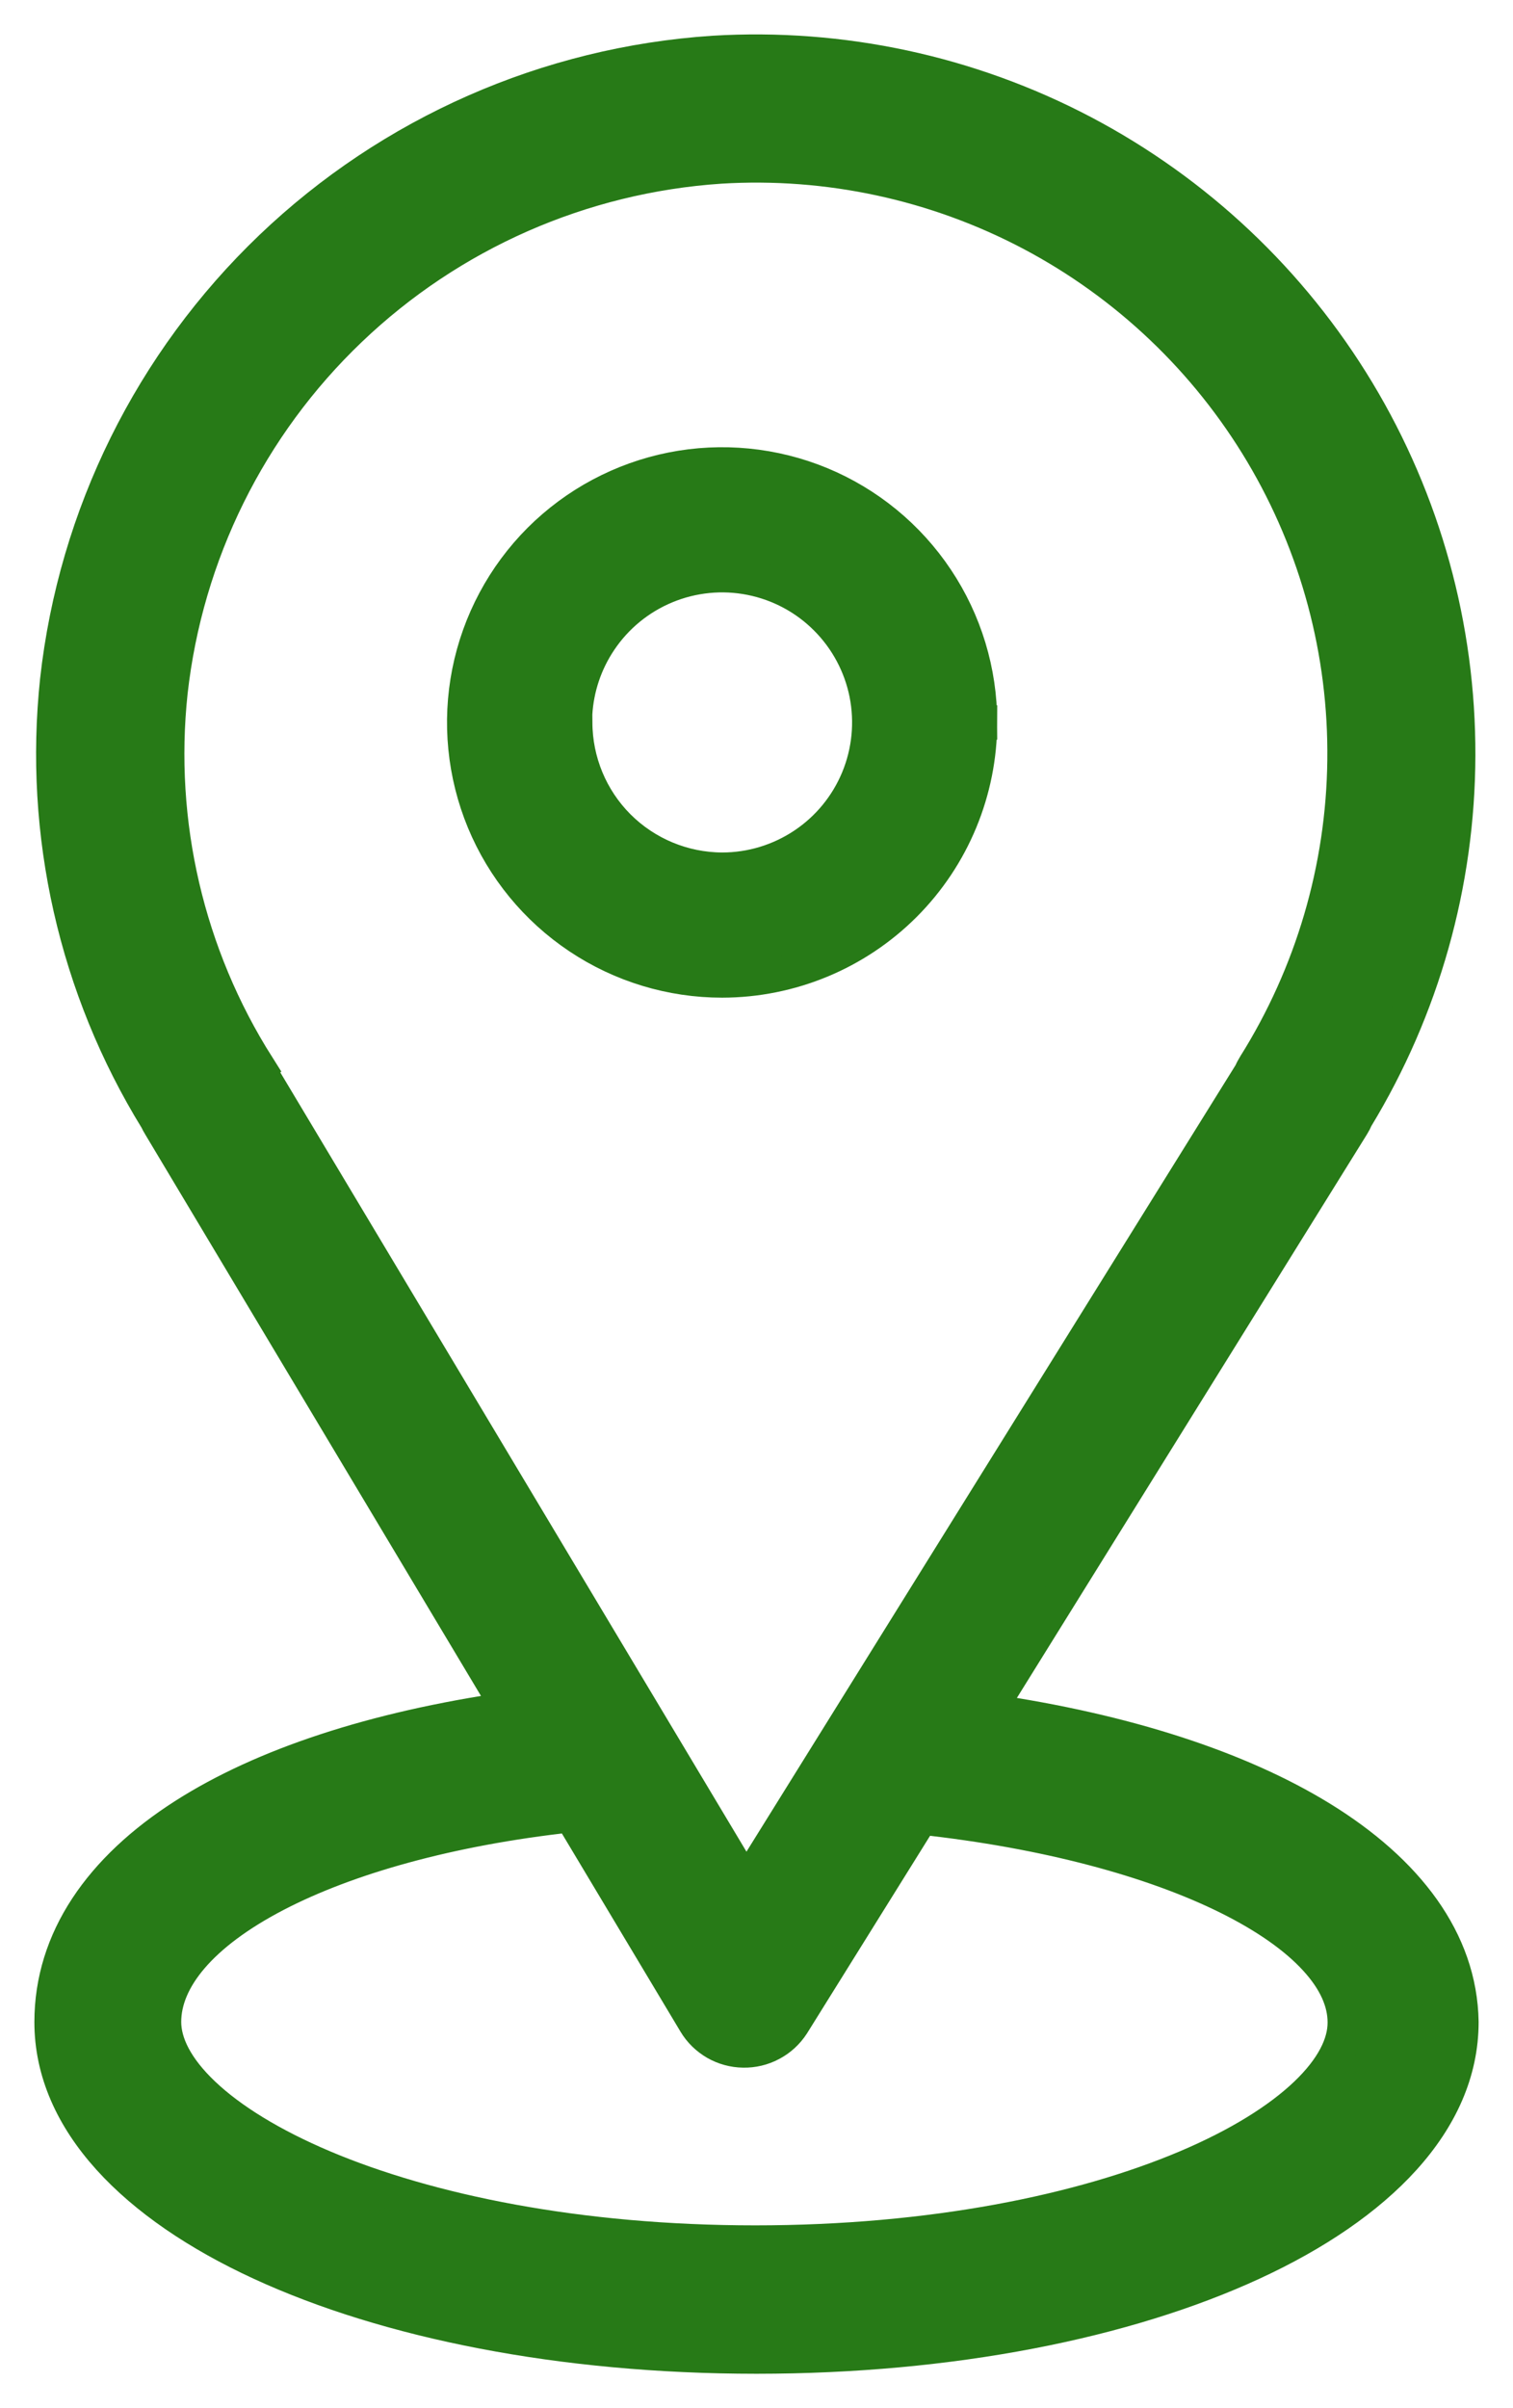
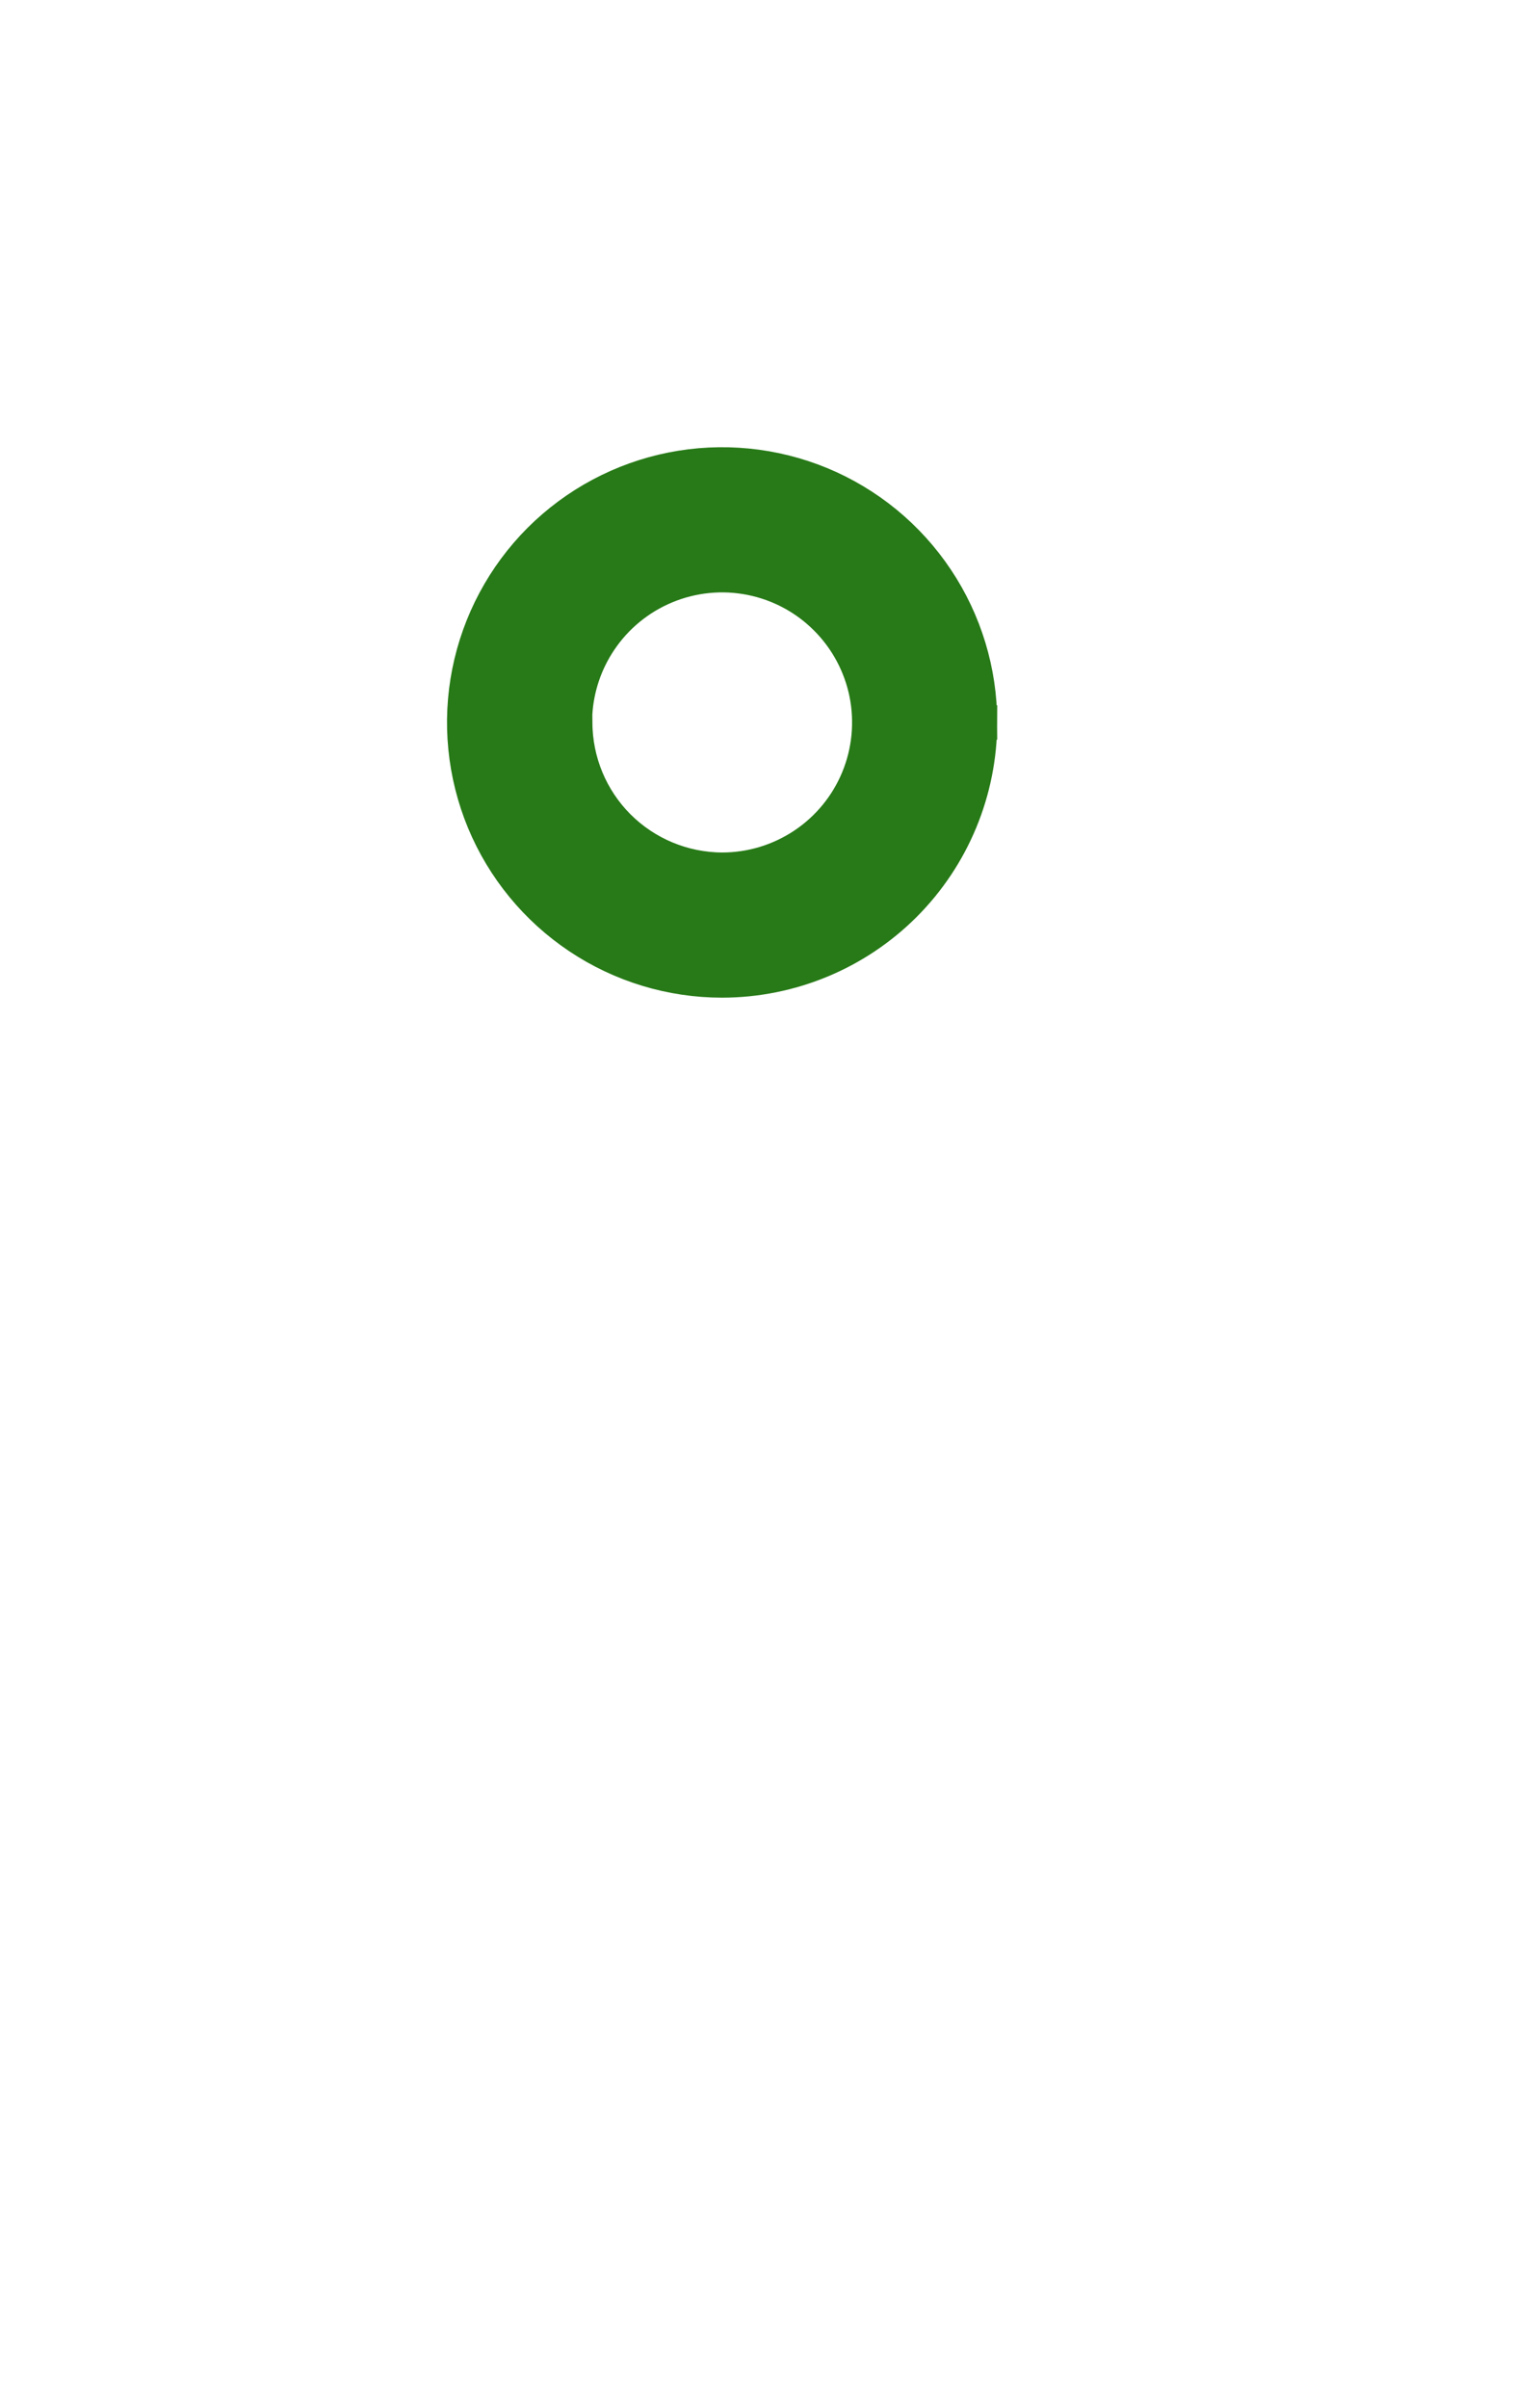
<svg xmlns="http://www.w3.org/2000/svg" width="22" height="35" viewBox="0 0 22 35" fill="none">
-   <path d="M7.399 24.839C5.434 25.124 3.826 25.655 2.683 26.385C1.465 27.163 0.75 28.187 0.75 29.389C0.75 30.834 1.969 32.05 3.789 32.89C5.628 33.739 8.166 34.25 11 34.25C13.834 34.25 16.372 33.739 18.21 32.891C20.031 32.052 21.25 30.836 21.25 29.389H21.25L21.25 29.385C21.231 28.207 20.46 27.195 19.2 26.422C18.014 25.695 16.362 25.156 14.374 24.867L19.662 16.358C19.684 16.323 19.704 16.285 19.72 16.247C20.685 14.659 21.198 12.839 21.203 10.982C21.209 9.117 20.703 7.287 19.741 5.69C18.778 4.093 17.396 2.79 15.745 1.922C14.094 1.055 12.236 0.656 10.373 0.769L10.372 0.769C7.964 0.929 5.689 1.93 3.945 3.596C2.201 5.263 1.099 7.489 0.832 9.885L0.832 9.886C0.594 12.116 1.103 14.361 2.278 16.27C2.293 16.302 2.31 16.334 2.329 16.364L7.399 24.839ZM3.746 15.497C2.722 13.879 2.276 11.963 2.479 10.059C2.703 8.051 3.626 6.186 5.088 4.79C6.549 3.393 8.456 2.555 10.474 2.42C12.043 2.324 13.608 2.662 14.998 3.396C16.387 4.131 17.547 5.234 18.351 6.584C19.154 7.934 19.569 9.479 19.55 11.05C19.532 12.62 19.081 14.155 18.246 15.486L18.245 15.487C18.224 15.522 18.204 15.559 18.188 15.597L10.85 27.392L3.816 15.639C3.798 15.59 3.775 15.543 3.747 15.499L3.535 15.63L3.746 15.497ZM10.406 29.691C10.528 29.761 10.666 29.799 10.807 29.801C10.948 29.804 11.088 29.771 11.213 29.704C11.339 29.638 11.445 29.54 11.522 29.421L11.522 29.421L11.524 29.418L13.395 26.415C15.209 26.613 16.755 27.031 17.849 27.572C18.412 27.851 18.844 28.156 19.132 28.471C19.42 28.785 19.554 29.095 19.554 29.393L19.554 29.394C19.555 29.706 19.382 30.063 18.988 30.438C18.596 30.811 18.01 31.177 17.249 31.499C15.729 32.142 13.556 32.593 10.981 32.593C8.405 32.593 6.228 32.142 4.704 31.498C3.941 31.175 3.351 30.809 2.957 30.435C2.56 30.059 2.385 29.699 2.385 29.386C2.385 28.766 2.915 28.106 4.008 27.537C5.052 26.994 6.536 26.575 8.302 26.381L10.109 29.399C10.181 29.52 10.284 29.62 10.406 29.691Z" fill="#277A17" stroke="#277A17" stroke-width="0.5" />
  <path d="M8.363 10.377C8.385 9.997 8.508 9.629 8.721 9.311C8.956 8.959 9.29 8.685 9.681 8.523C10.072 8.361 10.502 8.318 10.918 8.401C11.333 8.484 11.714 8.687 12.013 8.987C12.312 9.286 12.516 9.667 12.599 10.082C12.681 10.498 12.639 10.928 12.477 11.319C12.315 11.71 12.041 12.044 11.689 12.279C11.337 12.514 10.924 12.64 10.501 12.64C9.934 12.638 9.391 12.412 8.99 12.011C8.59 11.61 8.365 11.066 8.364 10.5L8.363 10.377ZM10.5 14.25L10.5 14.25C11.494 14.249 12.448 13.854 13.151 13.151C13.854 12.448 14.249 11.494 14.25 10.5L14 10.5H14.25C14.25 9.758 14.03 9.033 13.618 8.417C13.206 7.8 12.62 7.319 11.935 7.035C11.25 6.752 10.496 6.677 9.768 6.822C9.041 6.967 8.373 7.324 7.848 7.848C7.324 8.373 6.967 9.041 6.822 9.768C6.677 10.496 6.752 11.25 7.035 11.935C7.319 12.62 7.8 13.206 8.417 13.618C9.033 14.03 9.758 14.25 10.5 14.25Z" fill="#277A17" stroke="#277A17" stroke-width="0.5" />
</svg>